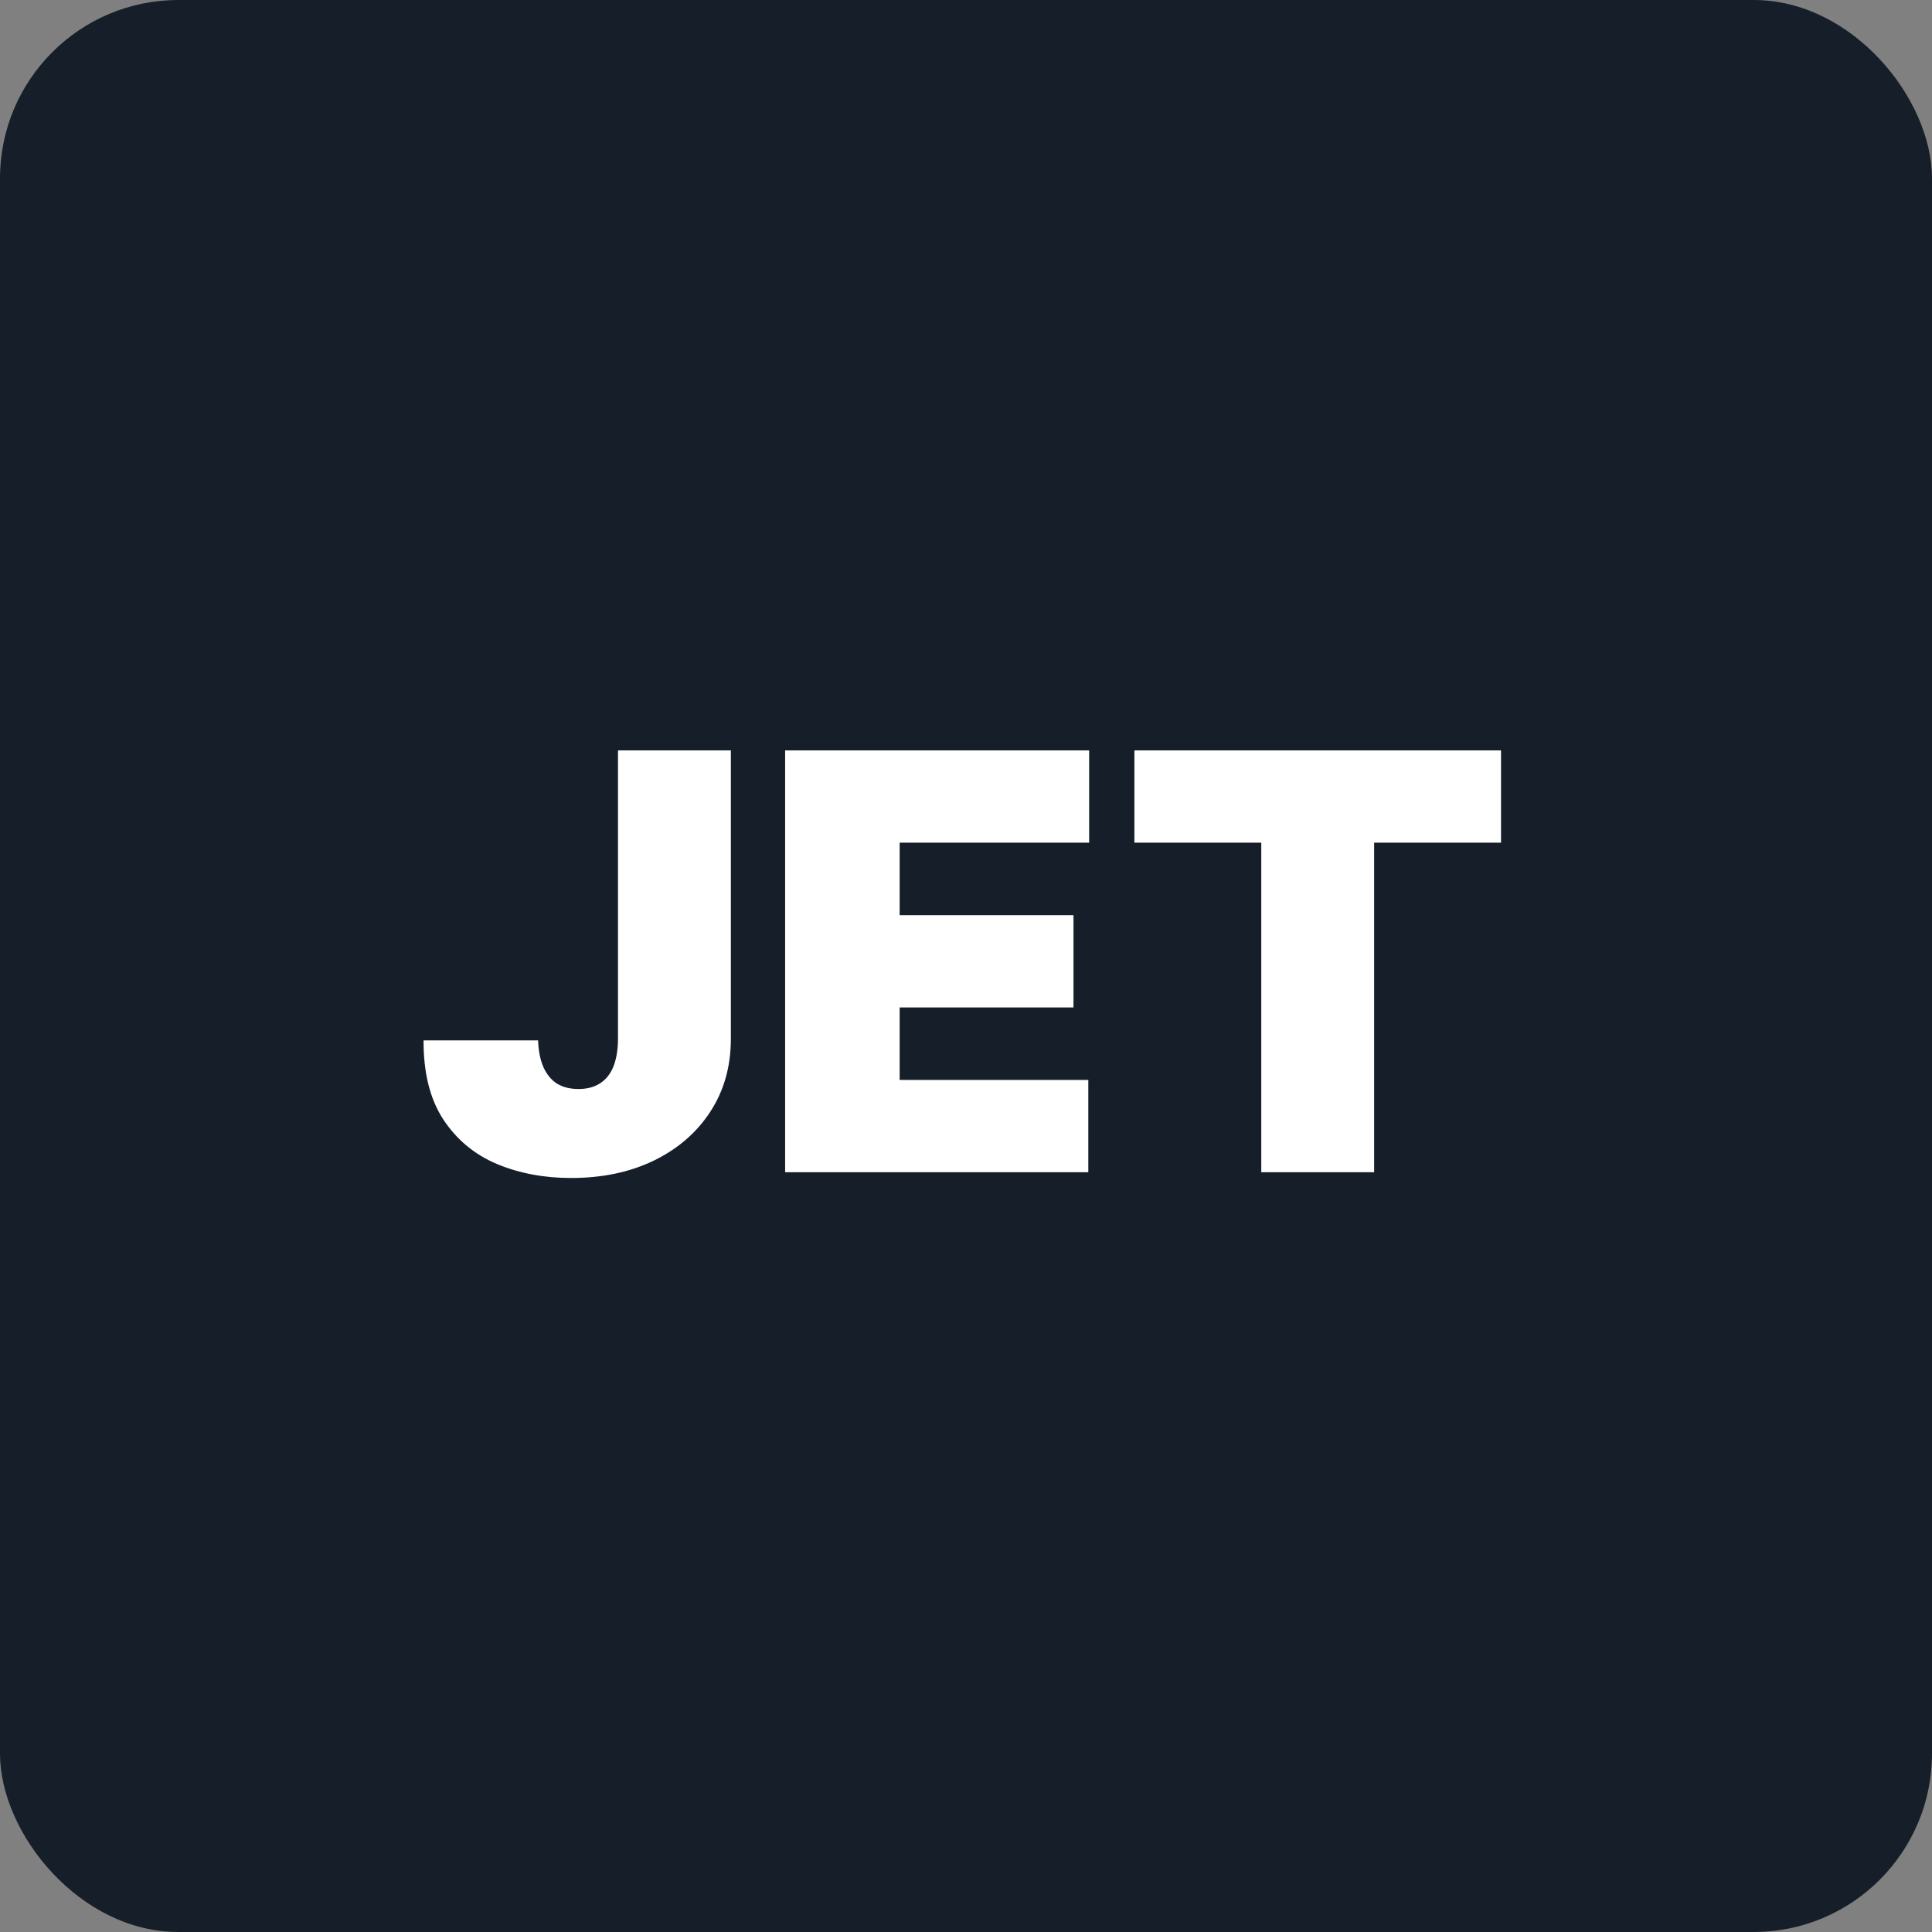
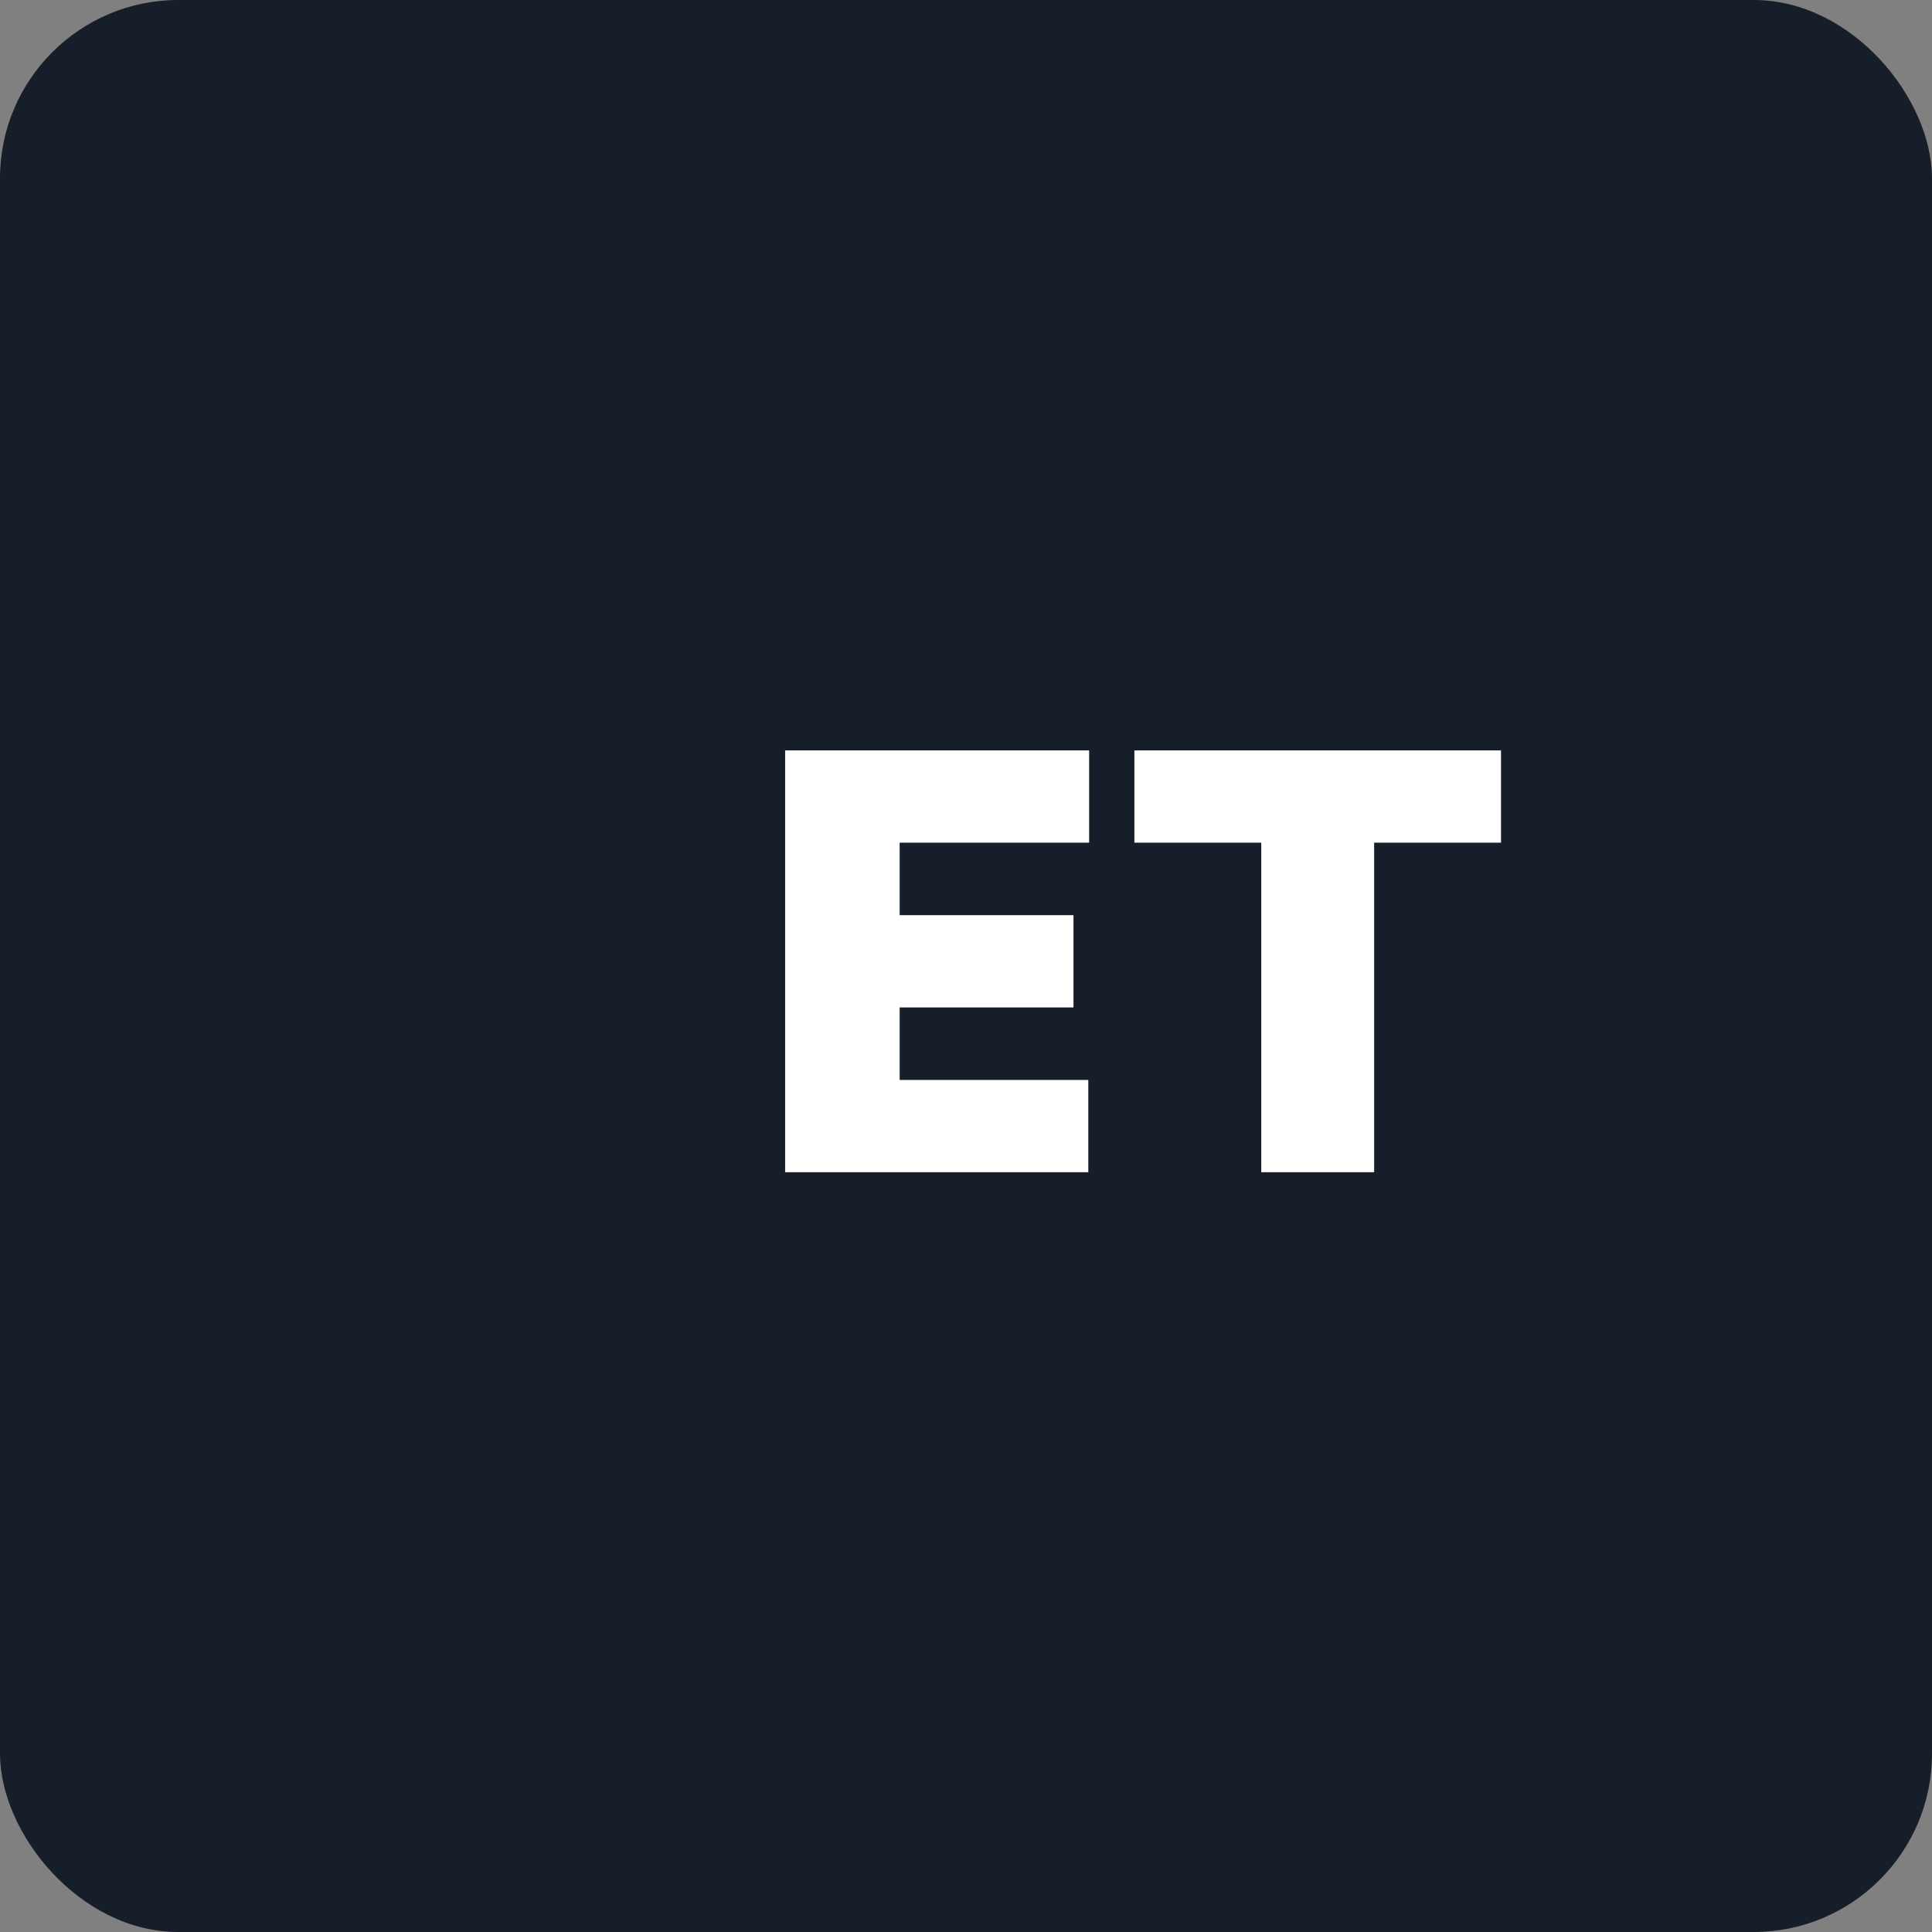
<svg xmlns="http://www.w3.org/2000/svg" width="260" height="260" viewBox="0 0 260 260" fill="none">
  <rect x="0" y="0" width="260" height="260" fill="#808080" stroke="none" />
  <rect width="260" height="260" rx="24" fill="#161F29" />
  <path d="M152.662 113.403V100.985H202V113.403H184.926V157.752H169.736V113.403H152.662Z" fill="white" />
  <path d="M105.659 157.752V100.985H146.571V113.403H121.071V123.16H144.465V135.577H121.071V145.334H146.46V157.752H105.659Z" fill="white" />
-   <path d="M83.166 100.985H98.356V139.901C98.337 143.597 97.404 146.849 95.556 149.658C93.727 152.448 91.195 154.629 87.962 156.2C84.746 157.752 81.041 158.528 76.847 158.528C73.206 158.528 69.88 157.9 66.868 156.643C63.856 155.368 61.454 153.372 59.661 150.656C57.869 147.921 56.982 144.373 57.001 140.012H72.412C72.467 141.435 72.707 142.636 73.132 143.616C73.576 144.595 74.186 145.334 74.962 145.833C75.756 146.313 76.717 146.554 77.844 146.554C78.99 146.554 79.951 146.304 80.727 145.805C81.522 145.306 82.122 144.567 82.529 143.588C82.935 142.59 83.148 141.361 83.166 139.901V100.985Z" fill="white" />
</svg>